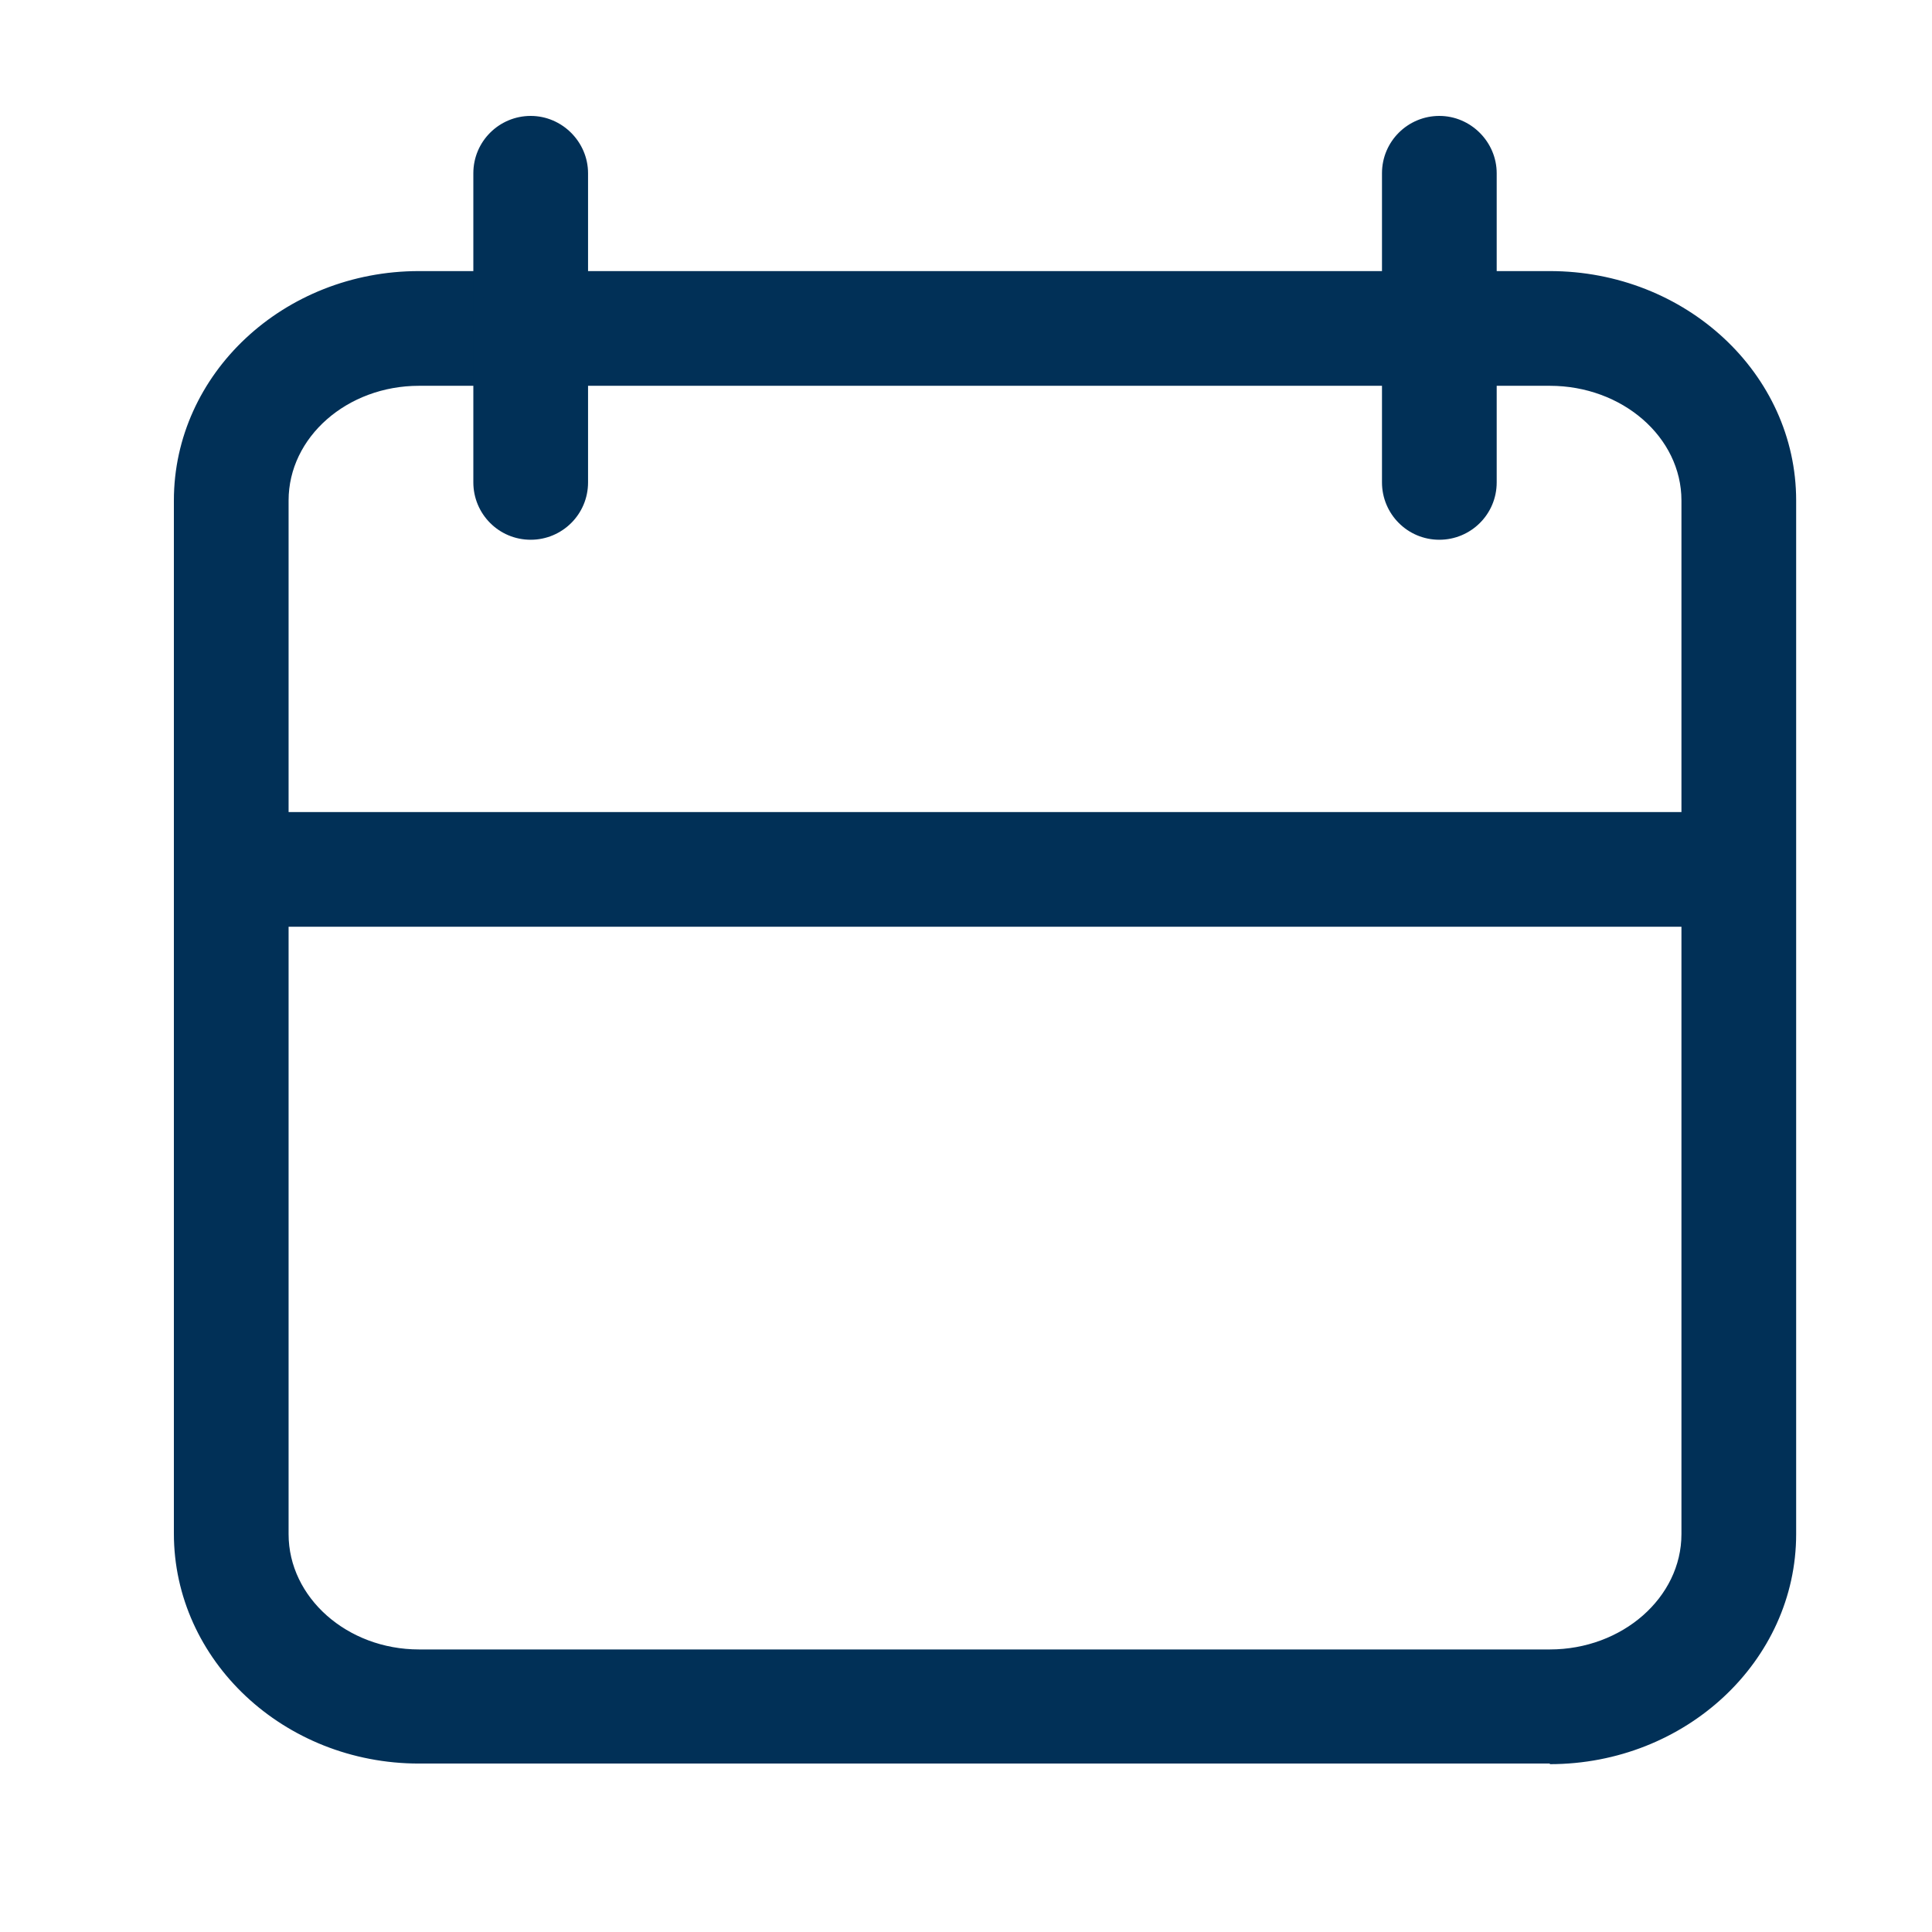
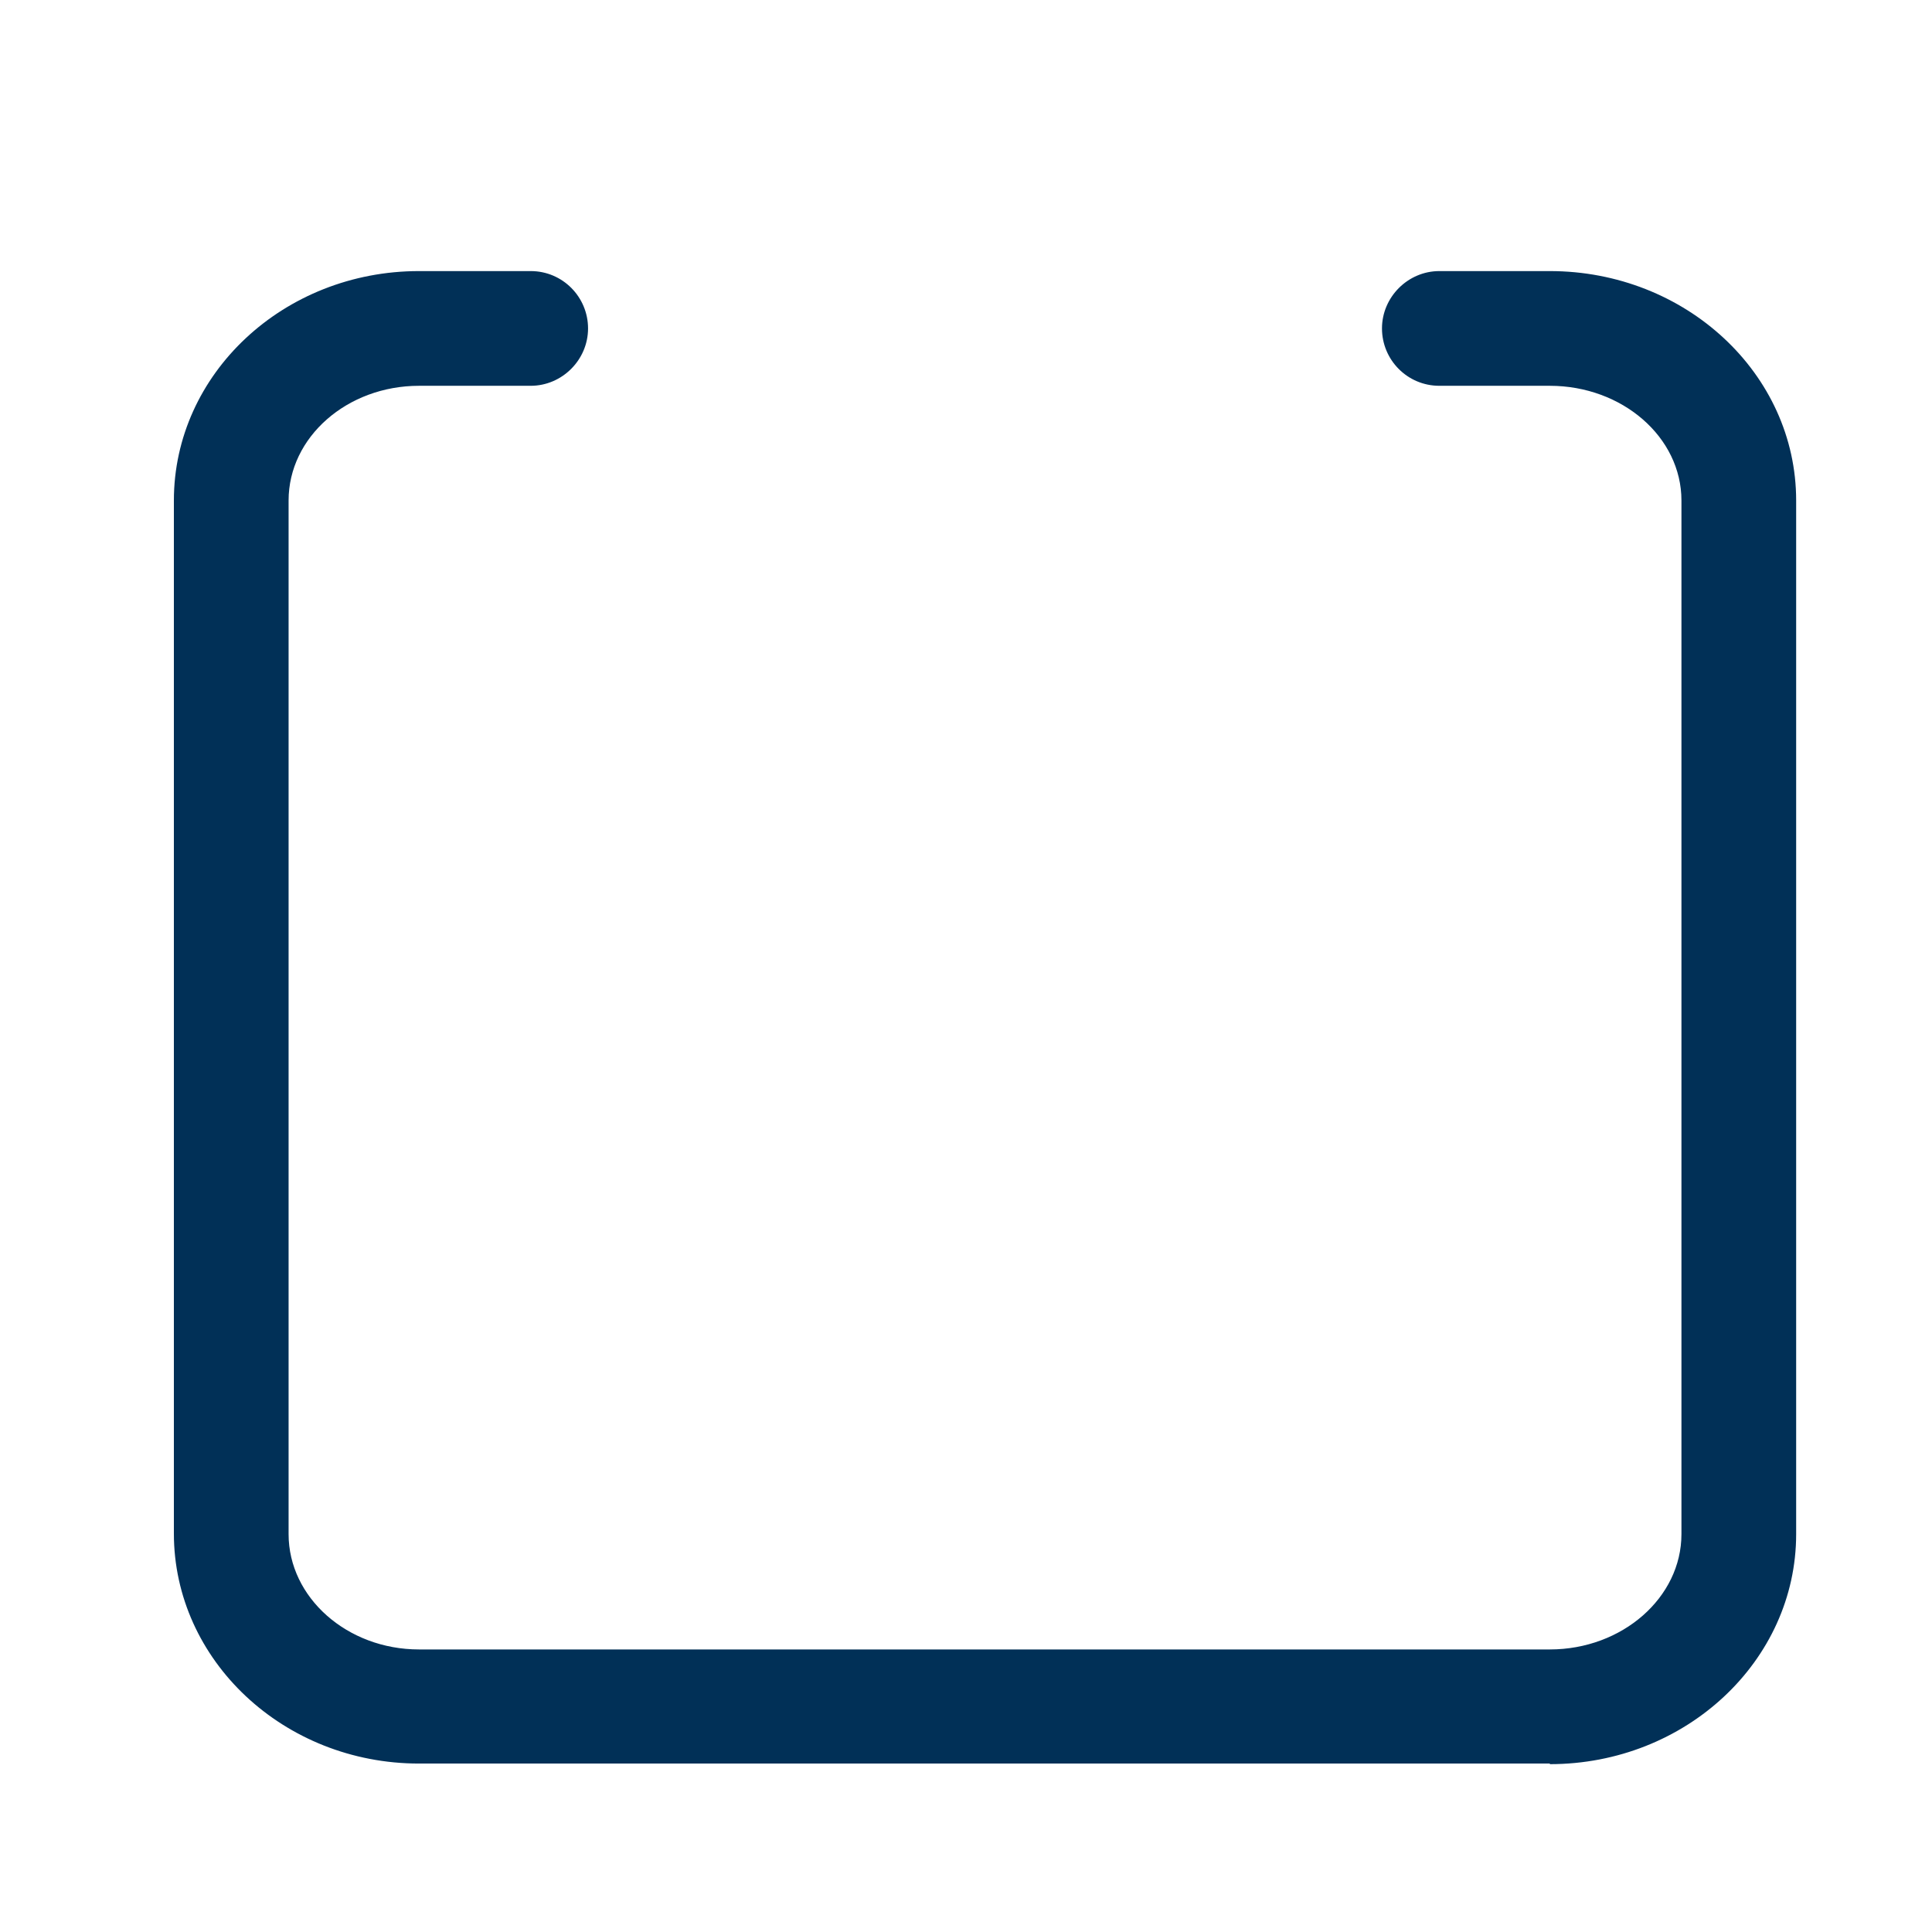
<svg xmlns="http://www.w3.org/2000/svg" id="Layer_1" data-name="Layer 1" viewBox="0 0 32 32">
  <defs>
    <style> .cls-1 { fill: #013057; } </style>
  </defs>
  <path class="cls-1" d="m25.67,29.21H6.94c-2.24,0-4.06-1.71-4.06-3.81V8.29c0-2.1,1.82-3.8,4.06-3.8h1.85c.53,0,.95.43.95.95s-.43.95-.95.95h-1.85c-1.19,0-2.16.85-2.16,1.9v17.12c0,1.05.97,1.91,2.16,1.91h18.73c1.2,0,2.18-.86,2.18-1.91V8.29c0-1.05-.98-1.9-2.18-1.9h-1.83c-.53,0-.95-.43-.95-.95s.43-.95.95-.95h1.83c2.25,0,4.08,1.7,4.08,3.8v17.12c0,2.1-1.83,3.81-4.08,3.81Z" />
  <g>
-     <path class="cls-1" d="m8.79,8.94c-.53,0-.95-.43-.95-.95V2.87c0-.53.43-.95.95-.95s.95.43.95.95v5.12c0,.53-.43.95-.95.95Z" />
-     <path class="cls-1" d="m23.84,8.94c-.53,0-.95-.43-.95-.95V2.87c0-.53.43-.95.95-.95s.95.43.95.95v5.12c0,.53-.43.95-.95.95Z" />
-   </g>
-   <path class="cls-1" d="m28.28,15.35H4.35c-.53,0-.95-.43-.95-.95s.43-.95.95-.95h23.93c.53,0,.95.43.95.95s-.43.95-.95.95Z" />
-   <path class="cls-1" d="m23.84,6.39h-15.04c-.53,0-.95-.43-.95-.95s.43-.95.95-.95h15.04c.53,0,.95.43.95.95s-.43.95-.95.95Z" />
+     </g>
</svg>